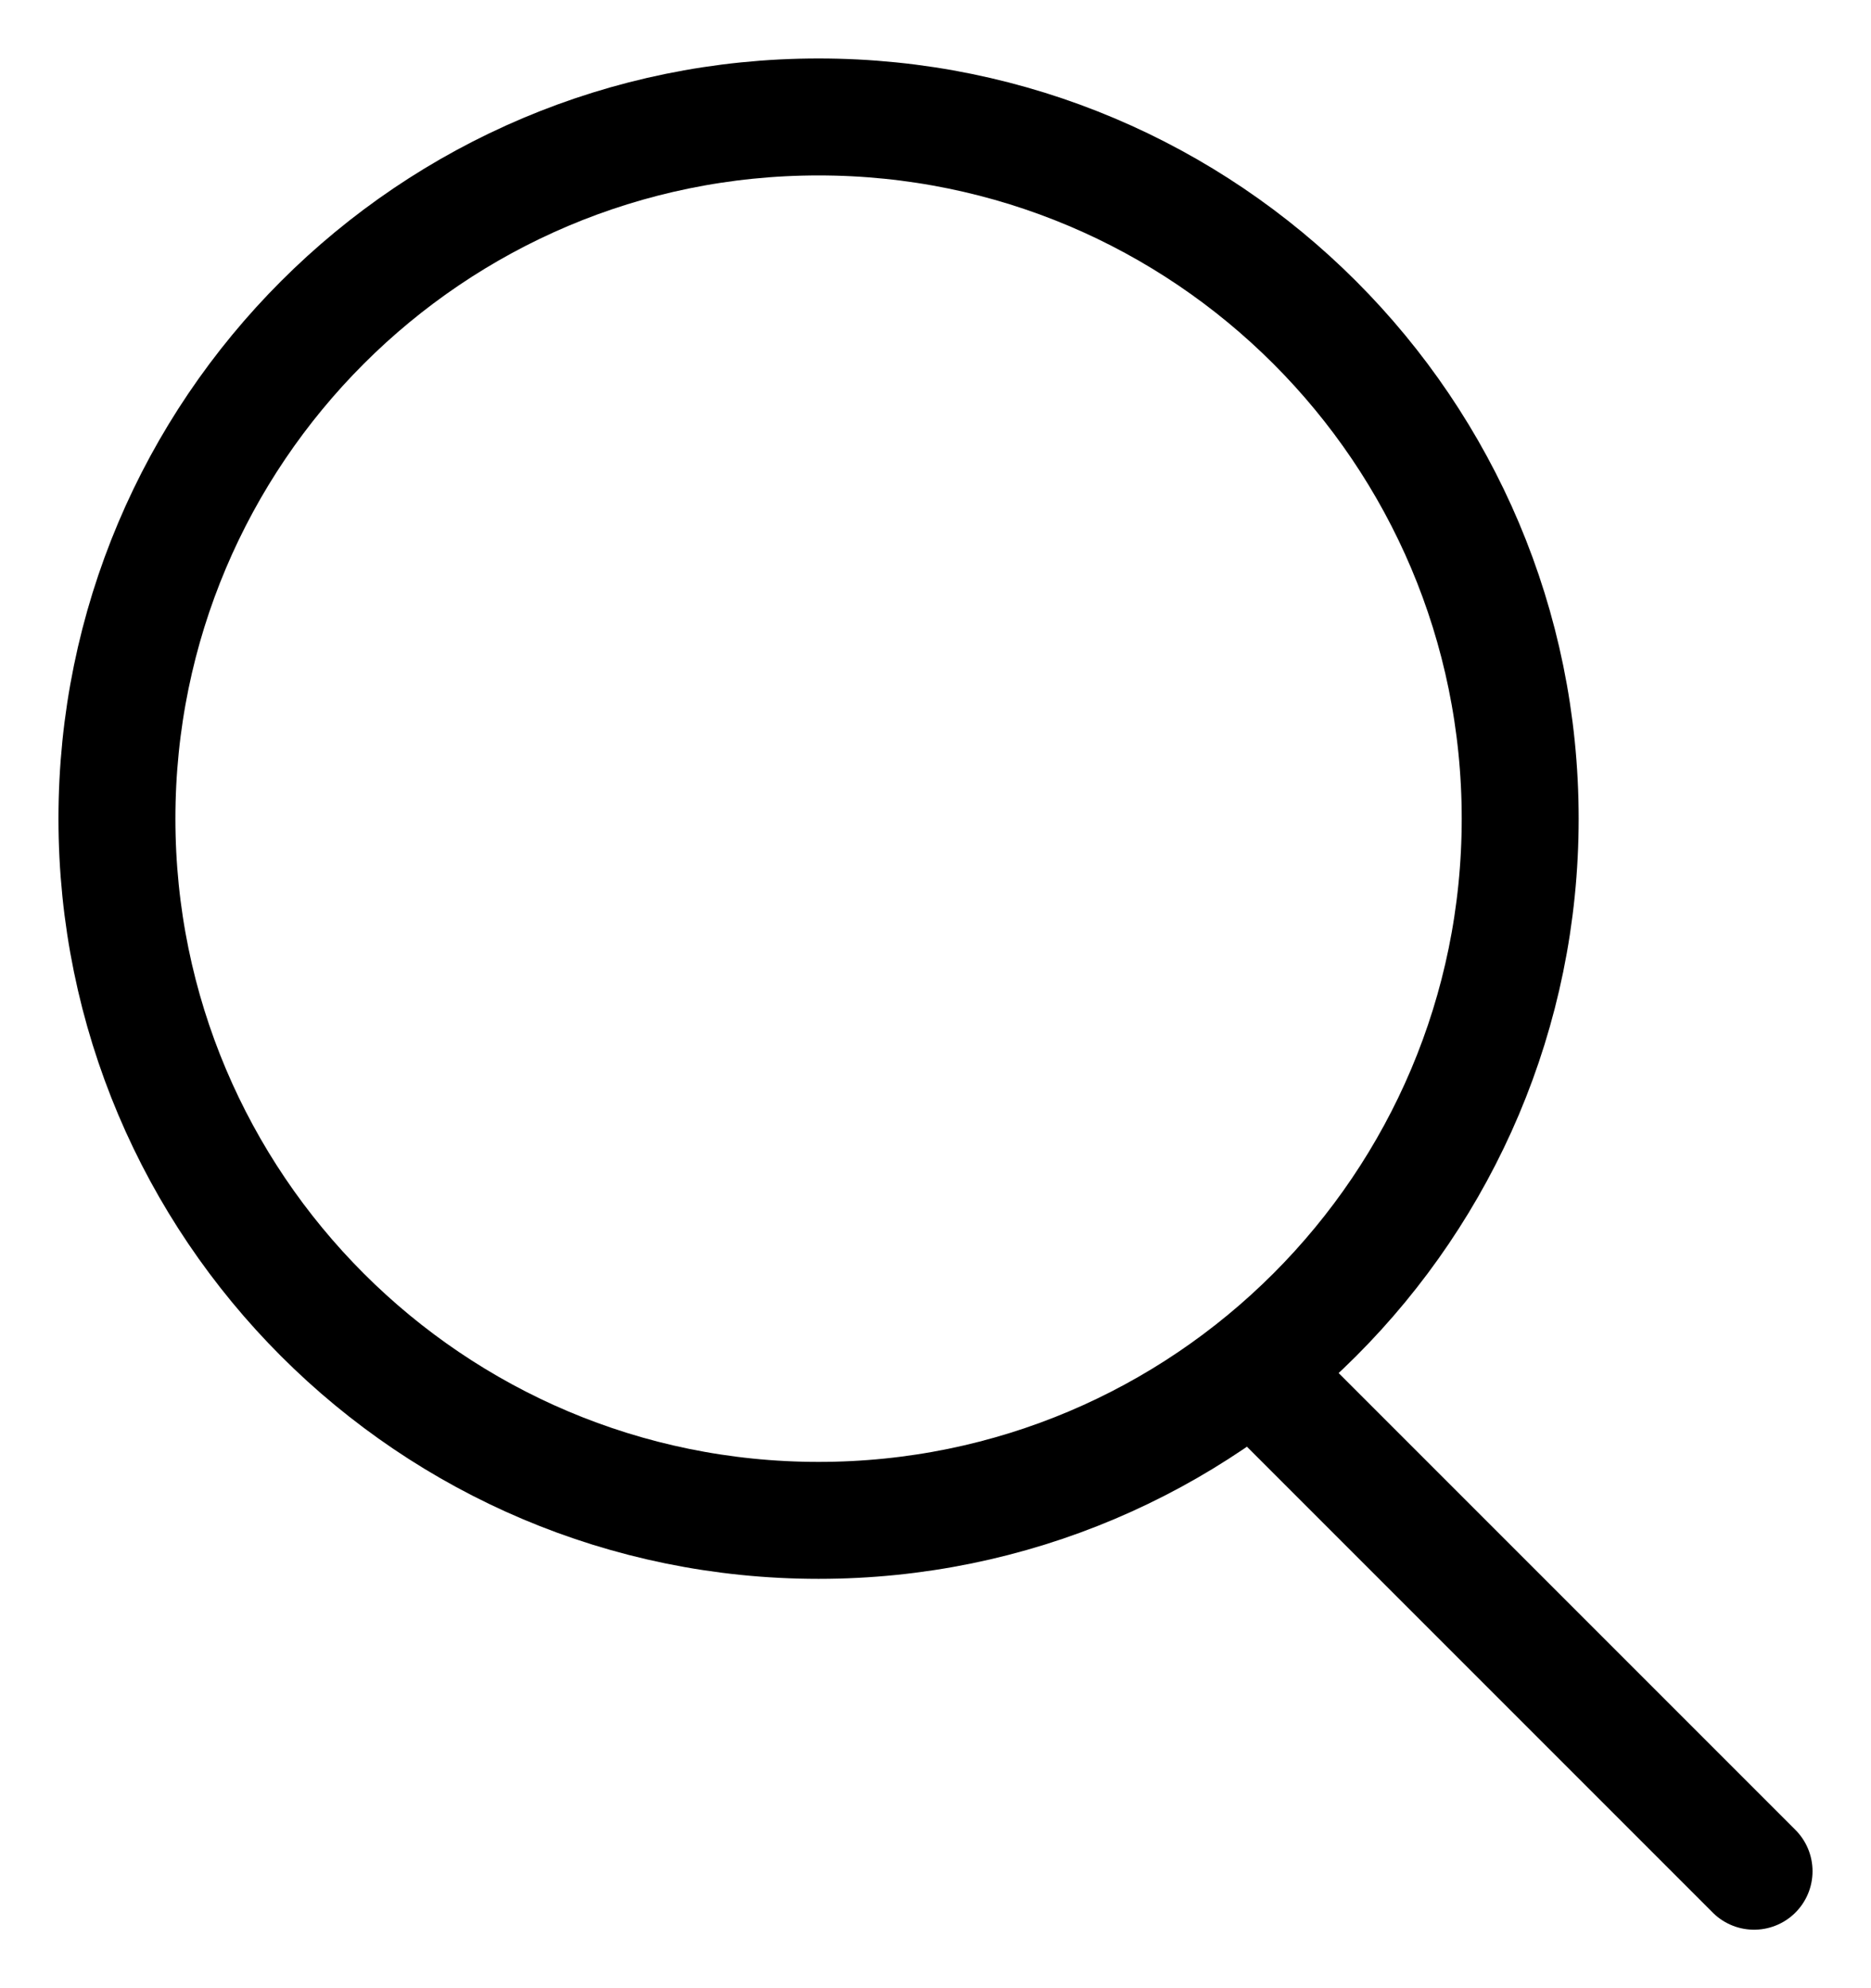
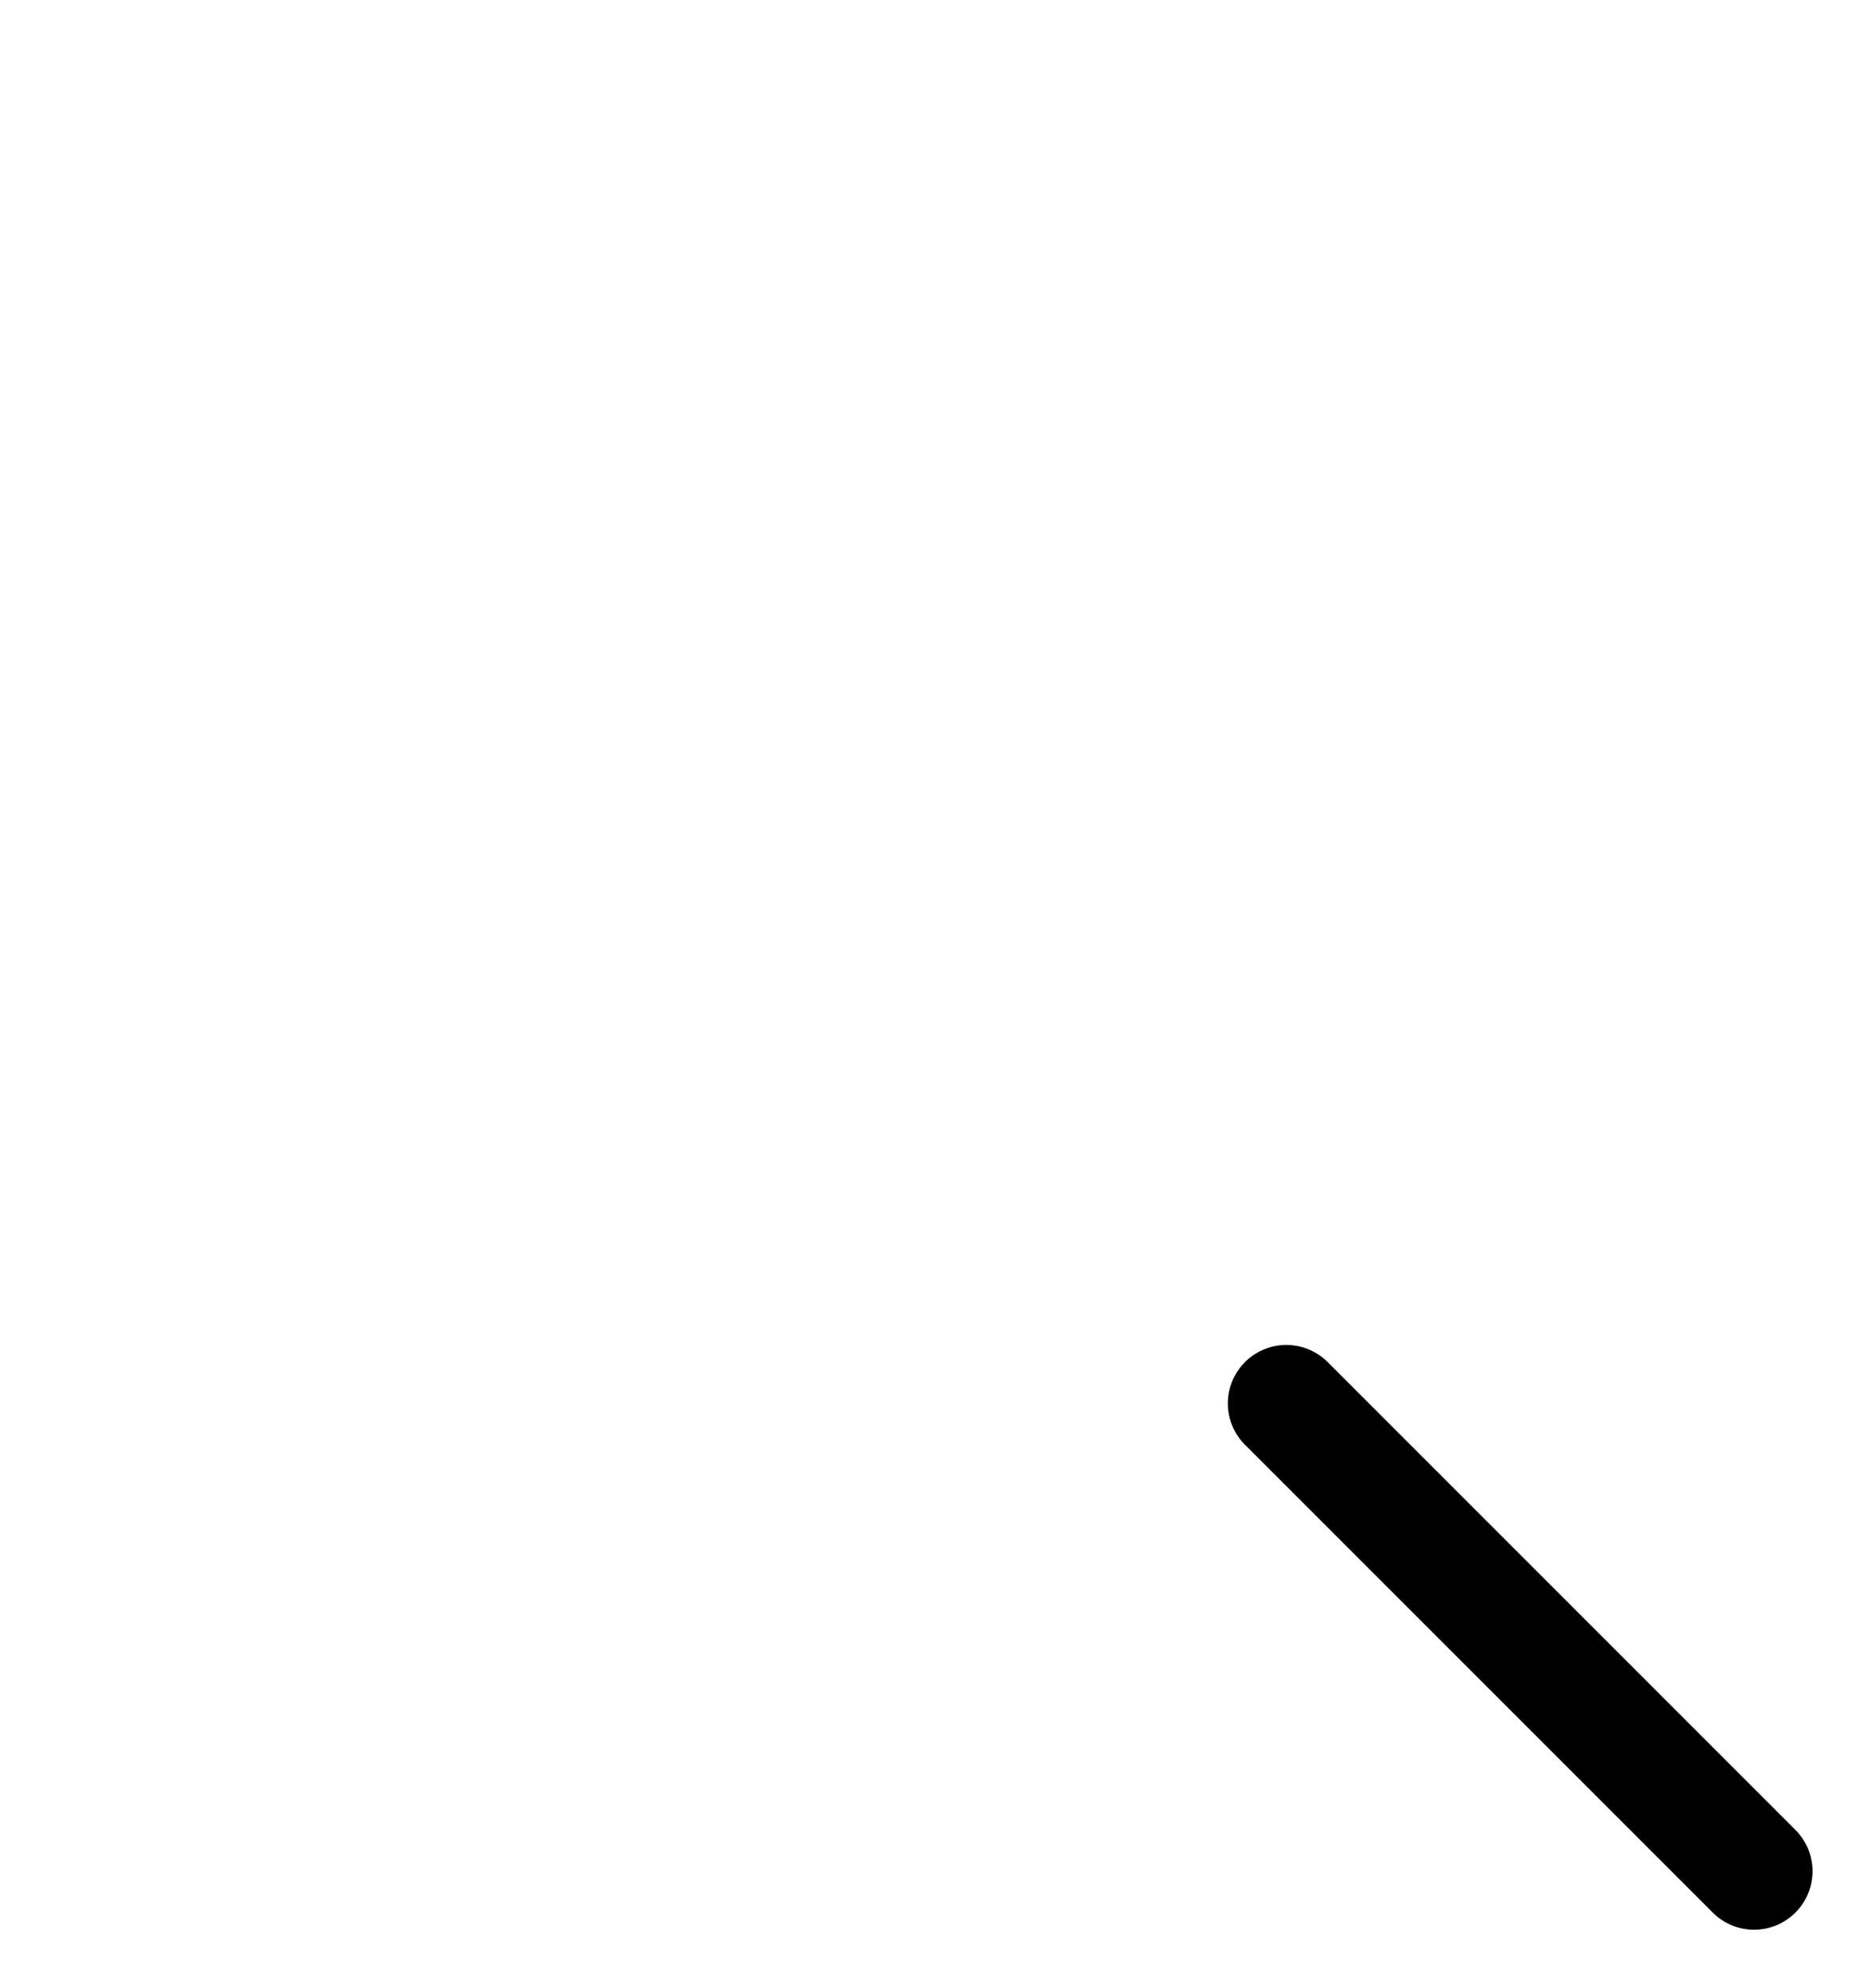
<svg xmlns="http://www.w3.org/2000/svg" fill="none" viewBox="0 0 16 17" height="17" width="16">
  <path stroke-linejoin="round" stroke-linecap="round" stroke="black" d="M11 12L15 16" />
-   <path stroke-linejoin="round" stroke-linecap="round" stroke="black" d="M13 7C13 10.314 10.314 13 7 13C3.686 13 1 10.314 1 7C1 3.686 3.686 1 7 1C10.314 1 13 3.686 13 7Z" />
</svg>